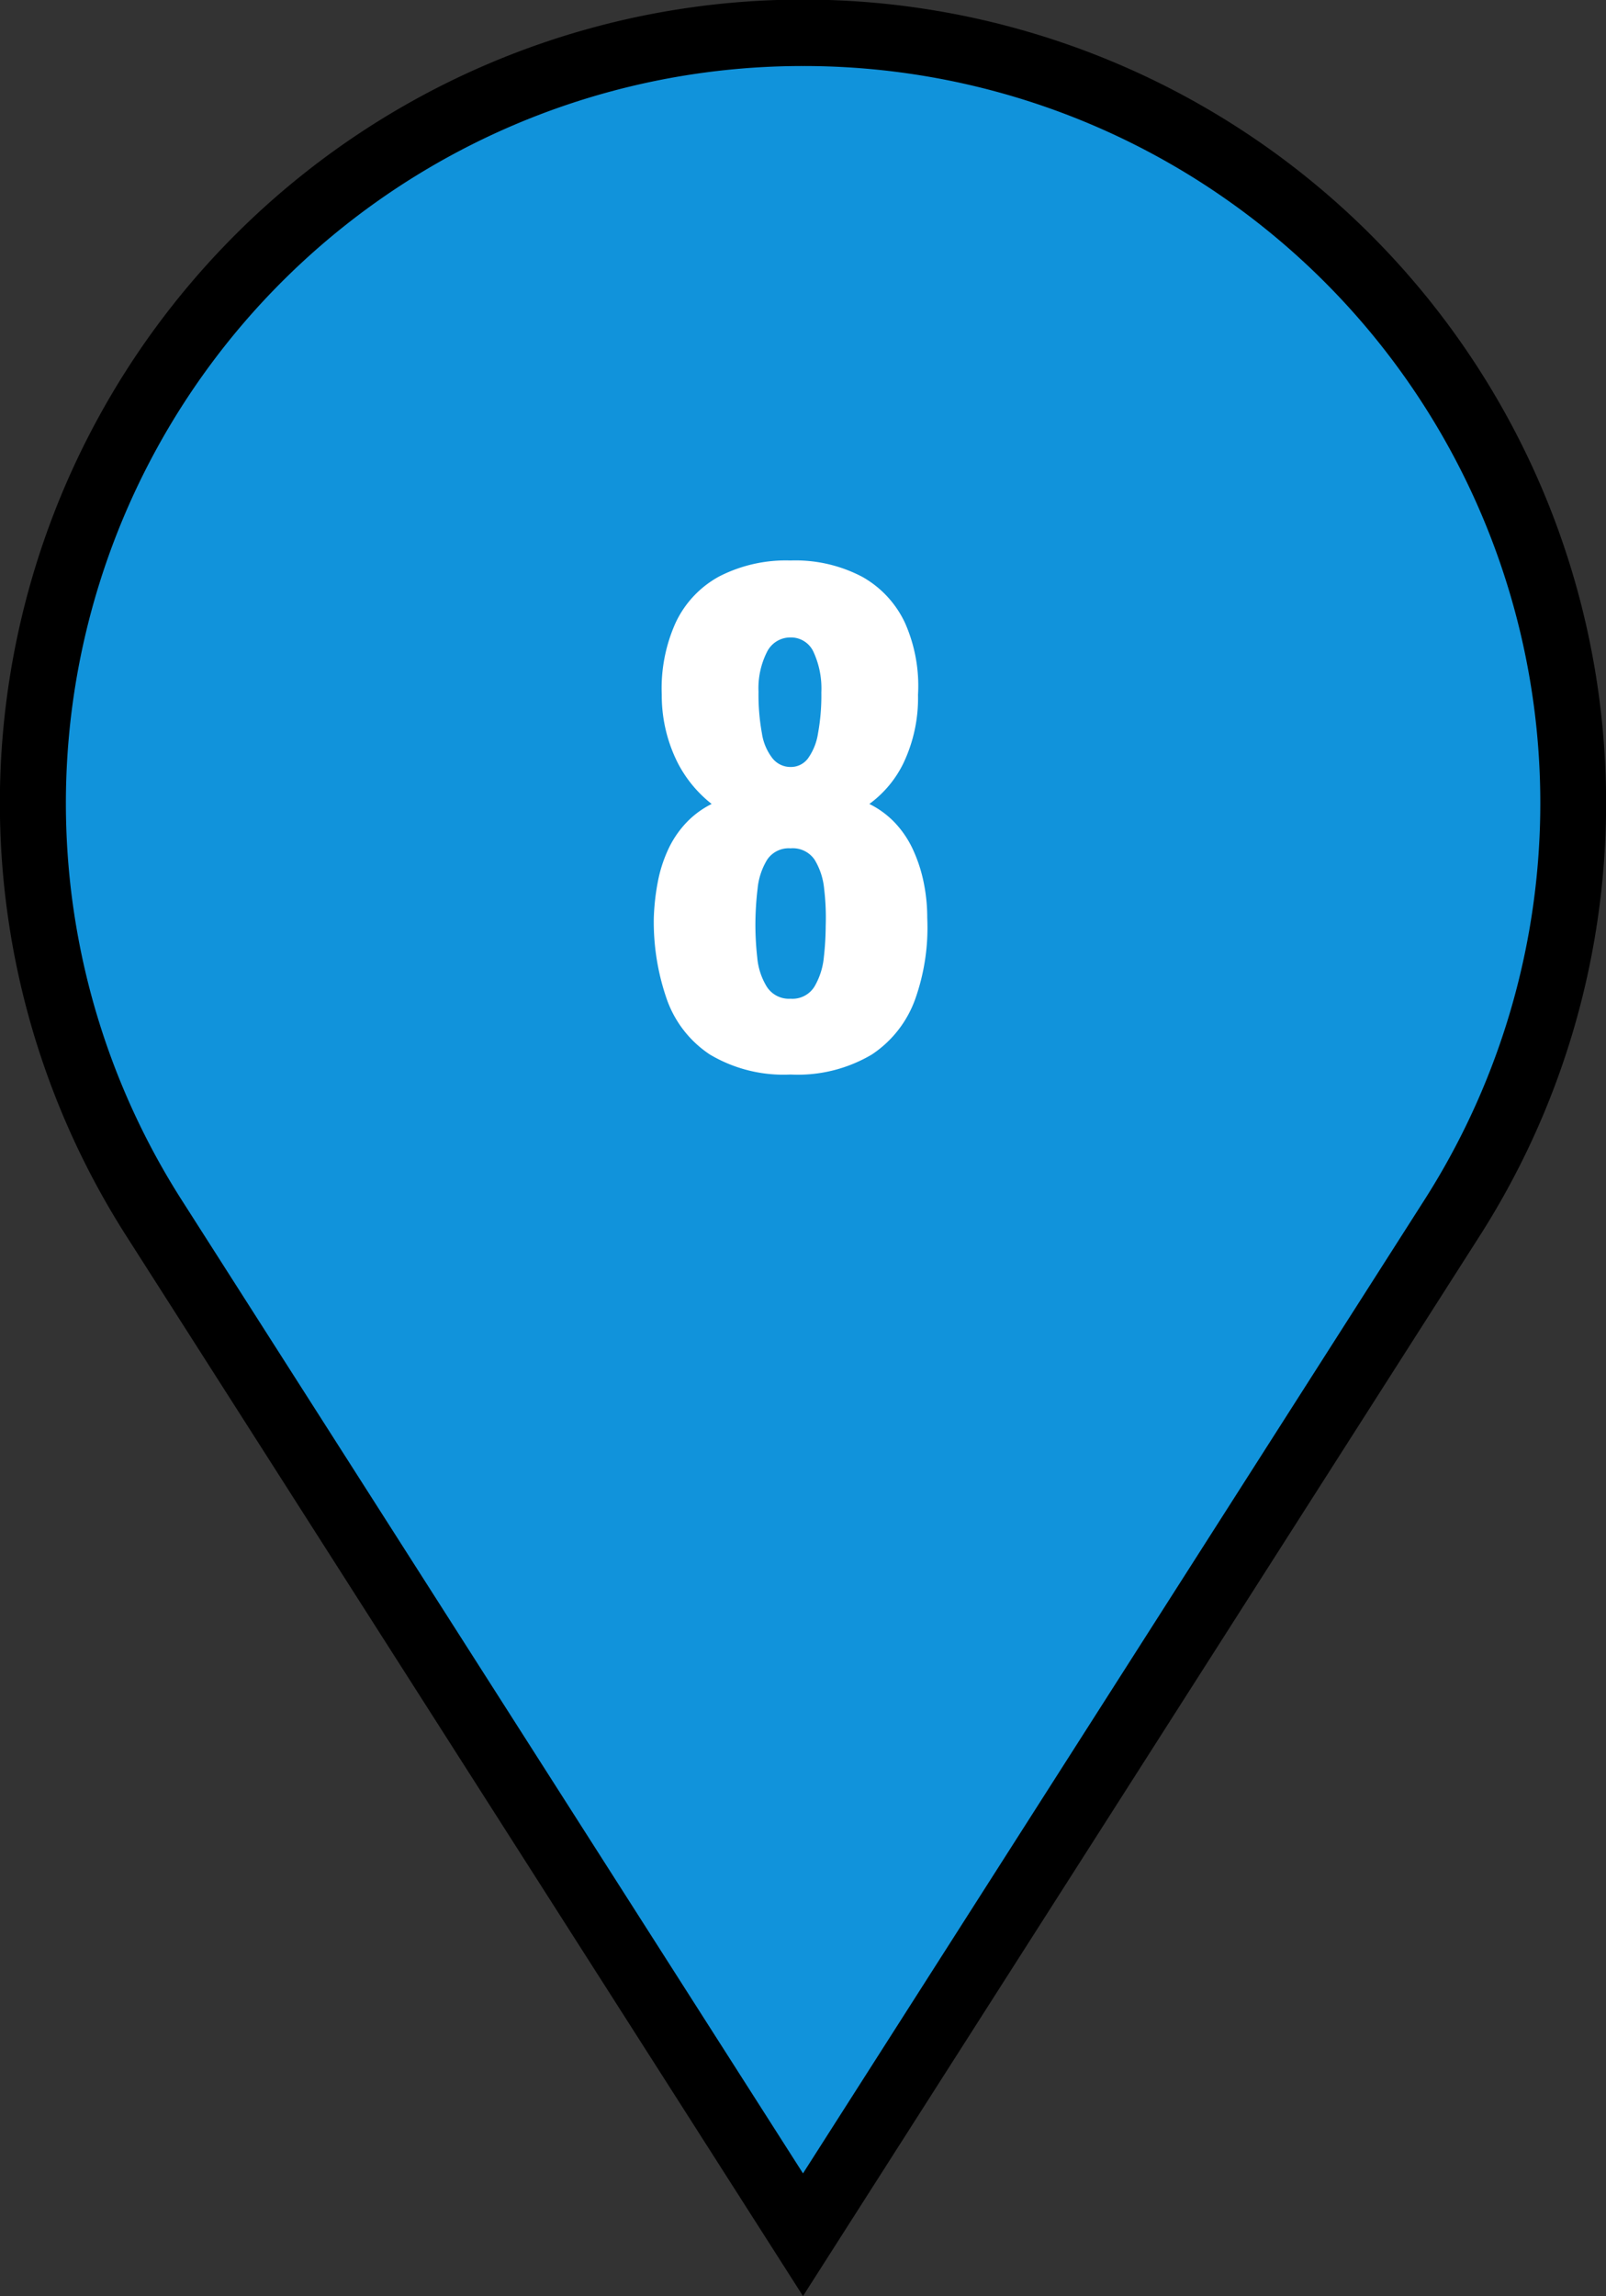
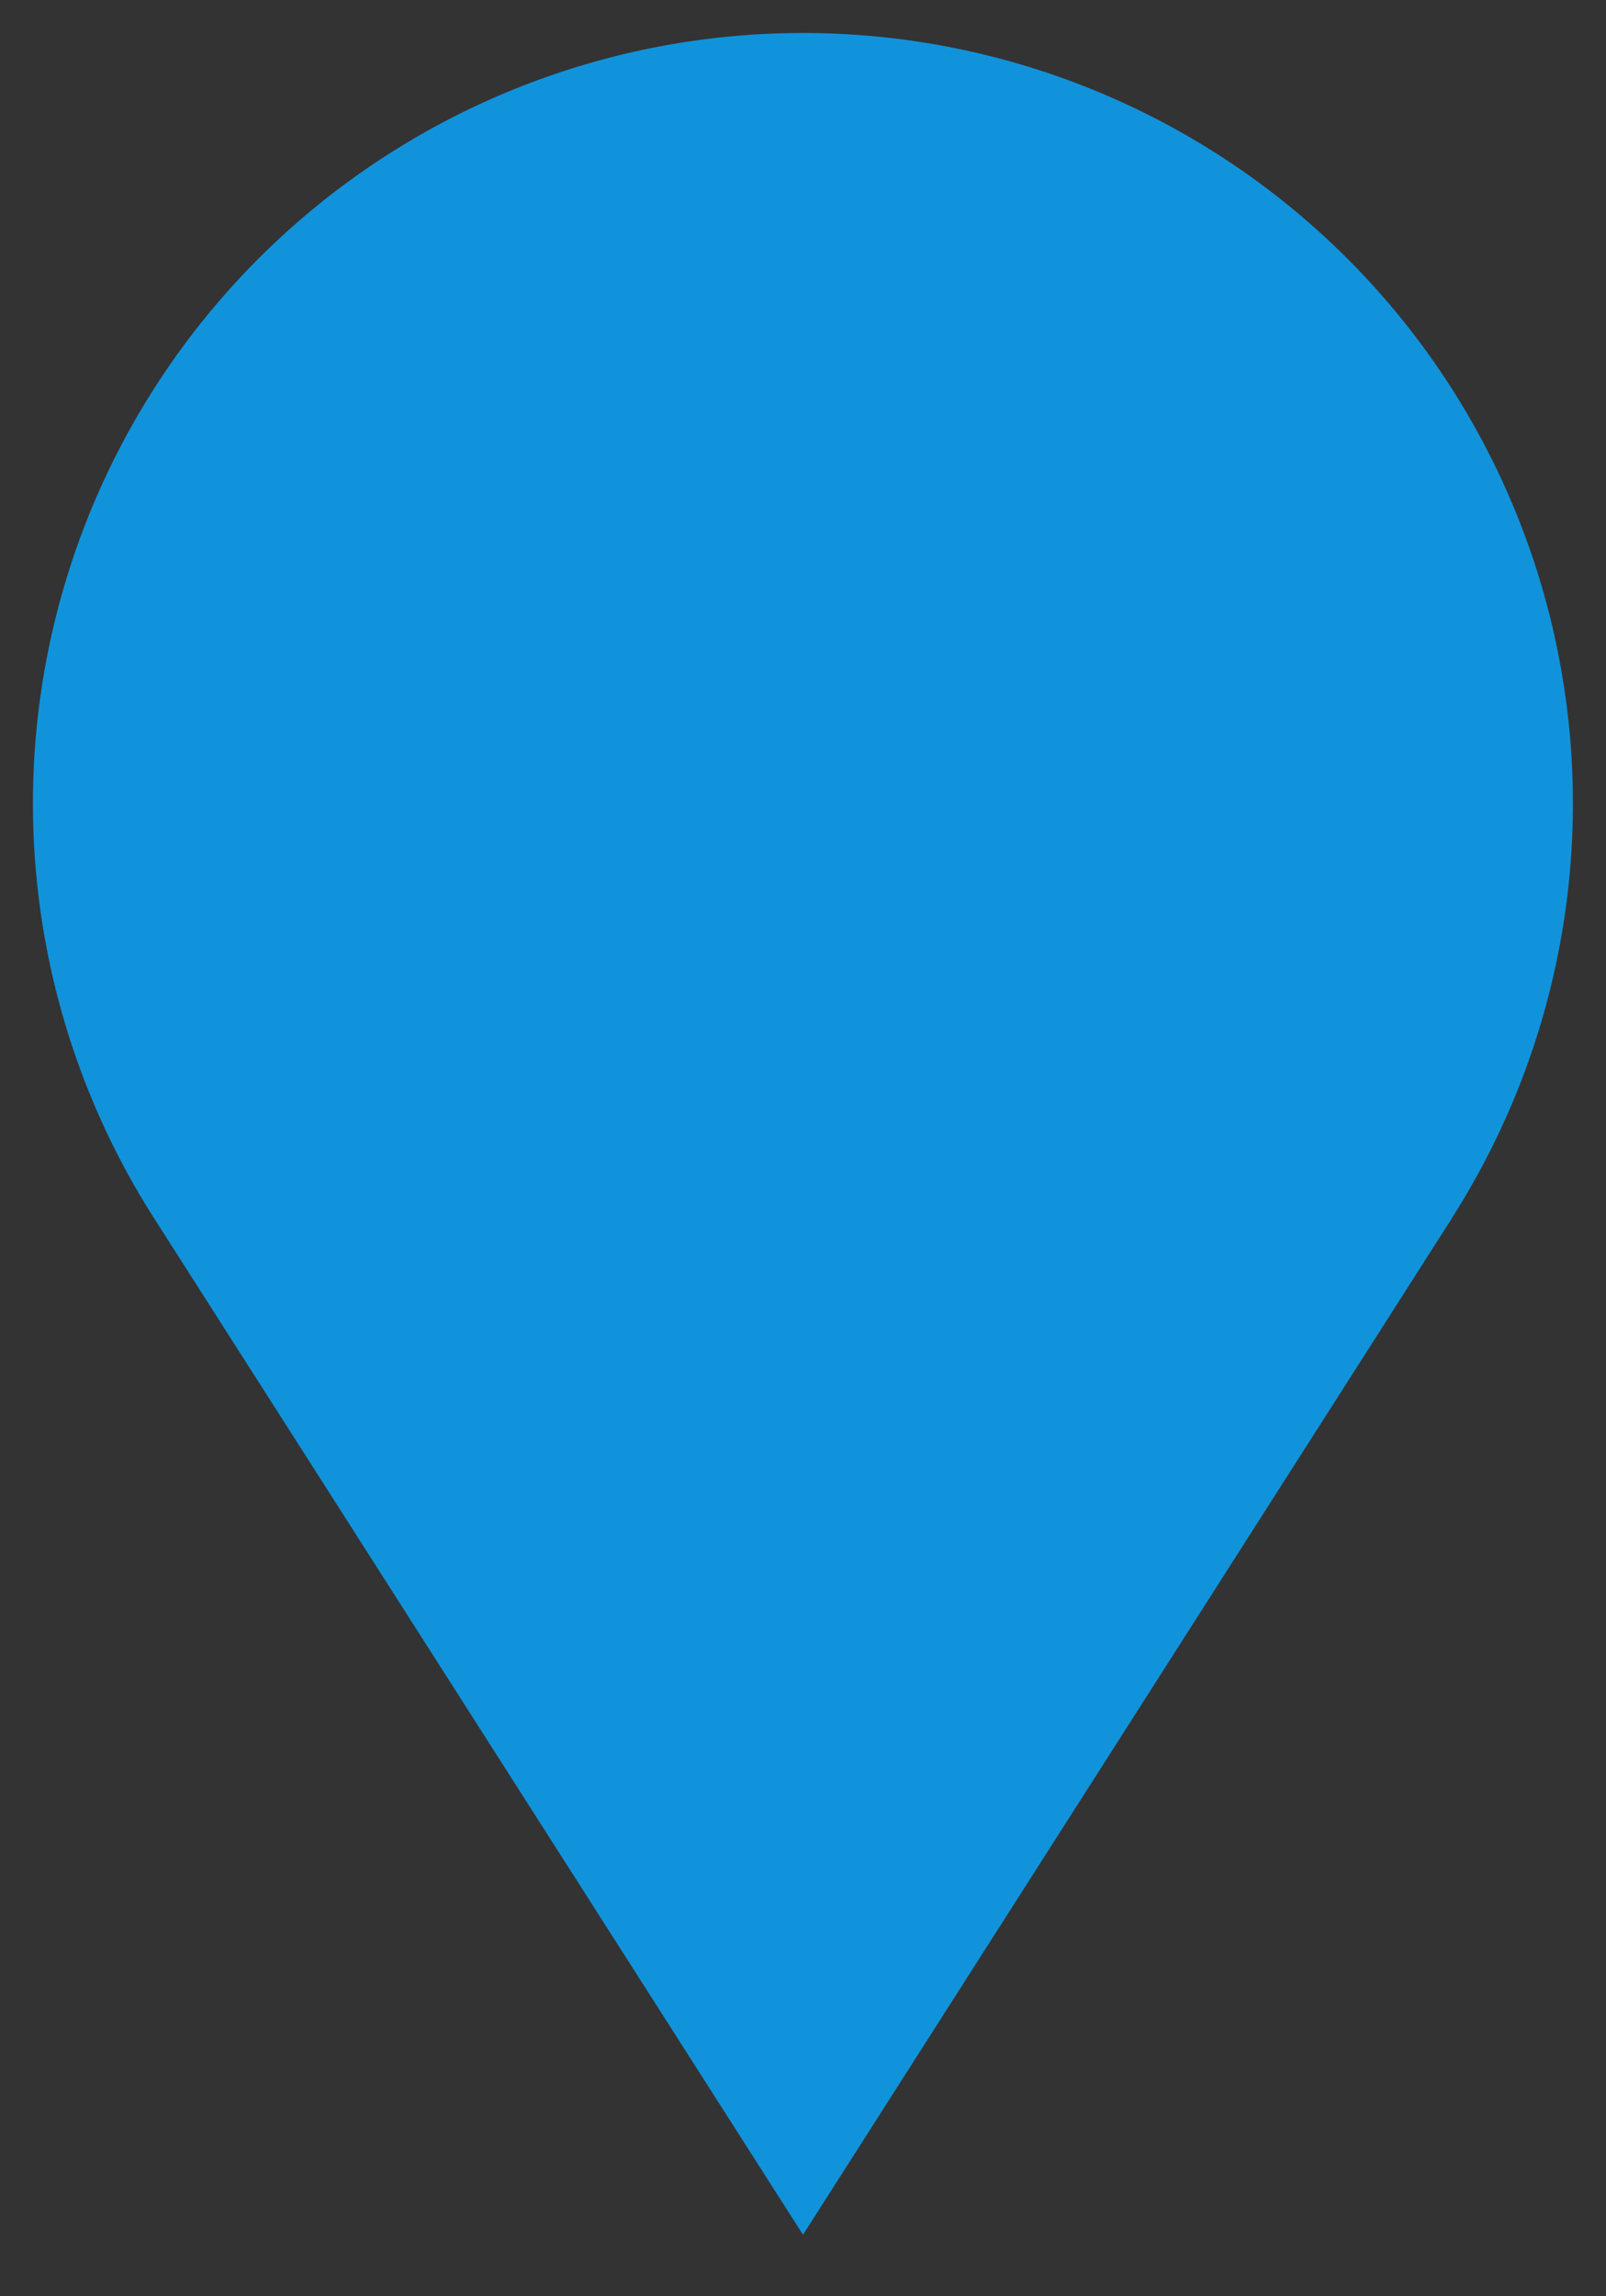
<svg xmlns="http://www.w3.org/2000/svg" width="73.002" height="104.308" viewBox="0 0 73.002 104.308">
  <rect x="0" y="0" width="73.002" height="104.308" fill="#333333" stroke="none" />
  <g id="pin" transform="translate(-935.499 -2923.025)">
    <path id="パス_12090" data-name="パス 12090" d="M64.5,53.84,35,100.023,5.5,53.84a35,35,0,1,1,58.993,0" transform="translate(937 2924.524)" fill="#1193db" />
-     <path id="パス_12090_-_アウトライン" data-name="パス 12090 - アウトライン" d="M35,102.809,4.239,54.647a36.506,36.506,0,1,1,61.521,0ZM35,1.5A33.492,33.492,0,0,0,6.768,53.033L35,97.236l28.233-44.2A33.485,33.485,0,0,0,35,1.5Z" transform="translate(937 2924.524)" />
-     <path id="パス_13100" data-name="パス 13100" d="M-.014.364a6.547,6.547,0,0,1-3.668-.91,4.99,4.99,0,0,1-1.96-2.52A10.694,10.694,0,0,1-6.23-6.748a10.473,10.473,0,0,1,.182-1.638A6.276,6.276,0,0,1-5.572-9.87a4.549,4.549,0,0,1,.812-1.2A4.118,4.118,0,0,1-3.6-11.928a5.689,5.689,0,0,1-1.54-1.862,6.786,6.786,0,0,1-.728-3.094,7.261,7.261,0,0,1,.63-3.276,4.627,4.627,0,0,1,1.974-2.1,6.633,6.633,0,0,1,3.248-.728,6.513,6.513,0,0,1,3.262.742,4.66,4.66,0,0,1,1.946,2.1,7.063,7.063,0,0,1,.588,3.262,6.876,6.876,0,0,1-.672,3.122,5,5,0,0,1-1.54,1.834,4.118,4.118,0,0,1,1.162.854,4.549,4.549,0,0,1,.812,1.2,6.754,6.754,0,0,1,.49,1.484A7.93,7.93,0,0,1,6.2-6.748a9.707,9.707,0,0,1-.546,3.682A5.066,5.066,0,0,1,3.682-.546,6.6,6.6,0,0,1-.014.364Zm0-3.444a1.176,1.176,0,0,0,1.092-.56A3.236,3.236,0,0,0,1.5-4.97a13.116,13.116,0,0,0,.084-1.414,11.039,11.039,0,0,0-.07-1.68,3.106,3.106,0,0,0-.434-1.33A1.2,1.2,0,0,0-.014-9.912a1.176,1.176,0,0,0-1.064.518,3.085,3.085,0,0,0-.434,1.316,13.913,13.913,0,0,0-.1,1.694,13.5,13.5,0,0,0,.084,1.428,3.029,3.029,0,0,0,.434,1.33A1.191,1.191,0,0,0-.014-3.08Zm0-10.528a.968.968,0,0,0,.784-.378,2.628,2.628,0,0,0,.462-1.134A9.606,9.606,0,0,0,1.386-17a3.97,3.97,0,0,0-.35-1.82,1.123,1.123,0,0,0-1.05-.672,1.181,1.181,0,0,0-1.078.672,3.651,3.651,0,0,0-.378,1.792,9.829,9.829,0,0,0,.154,1.89,2.433,2.433,0,0,0,.49,1.148A1.048,1.048,0,0,0-.014-13.608Z" transform="translate(971.448 2971.476)" fill="#fff" />
  </g>
</svg>